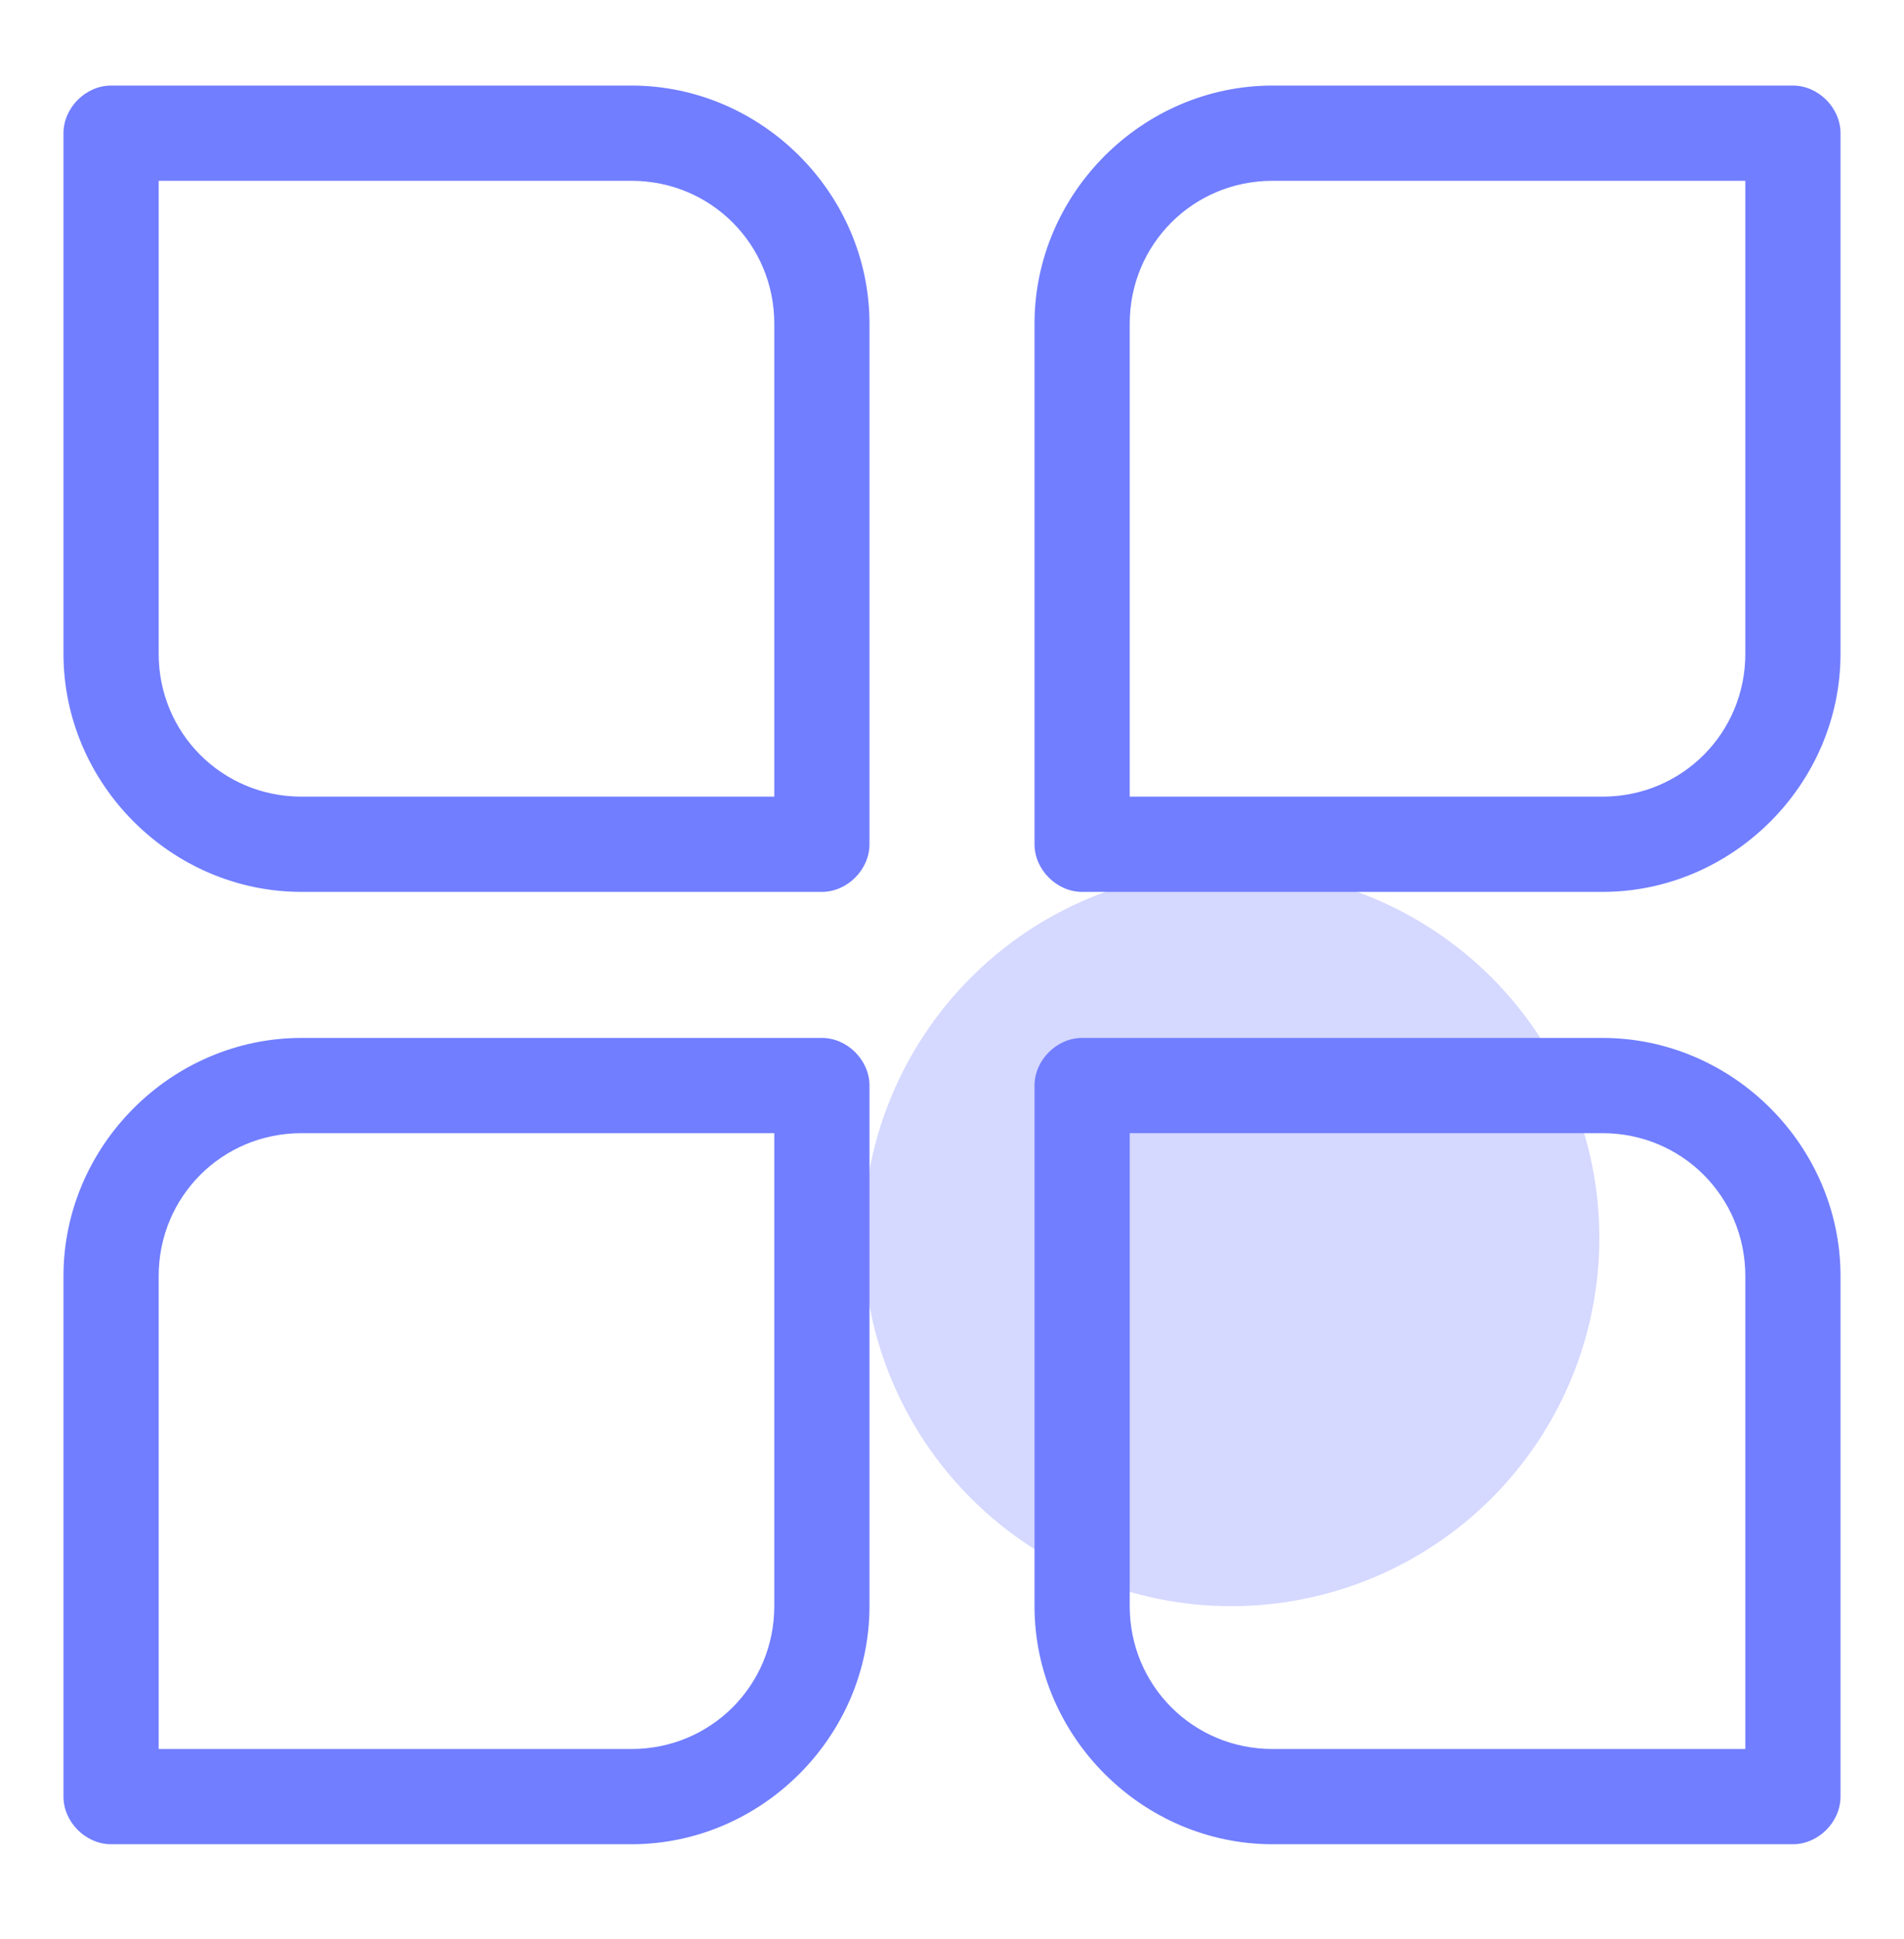
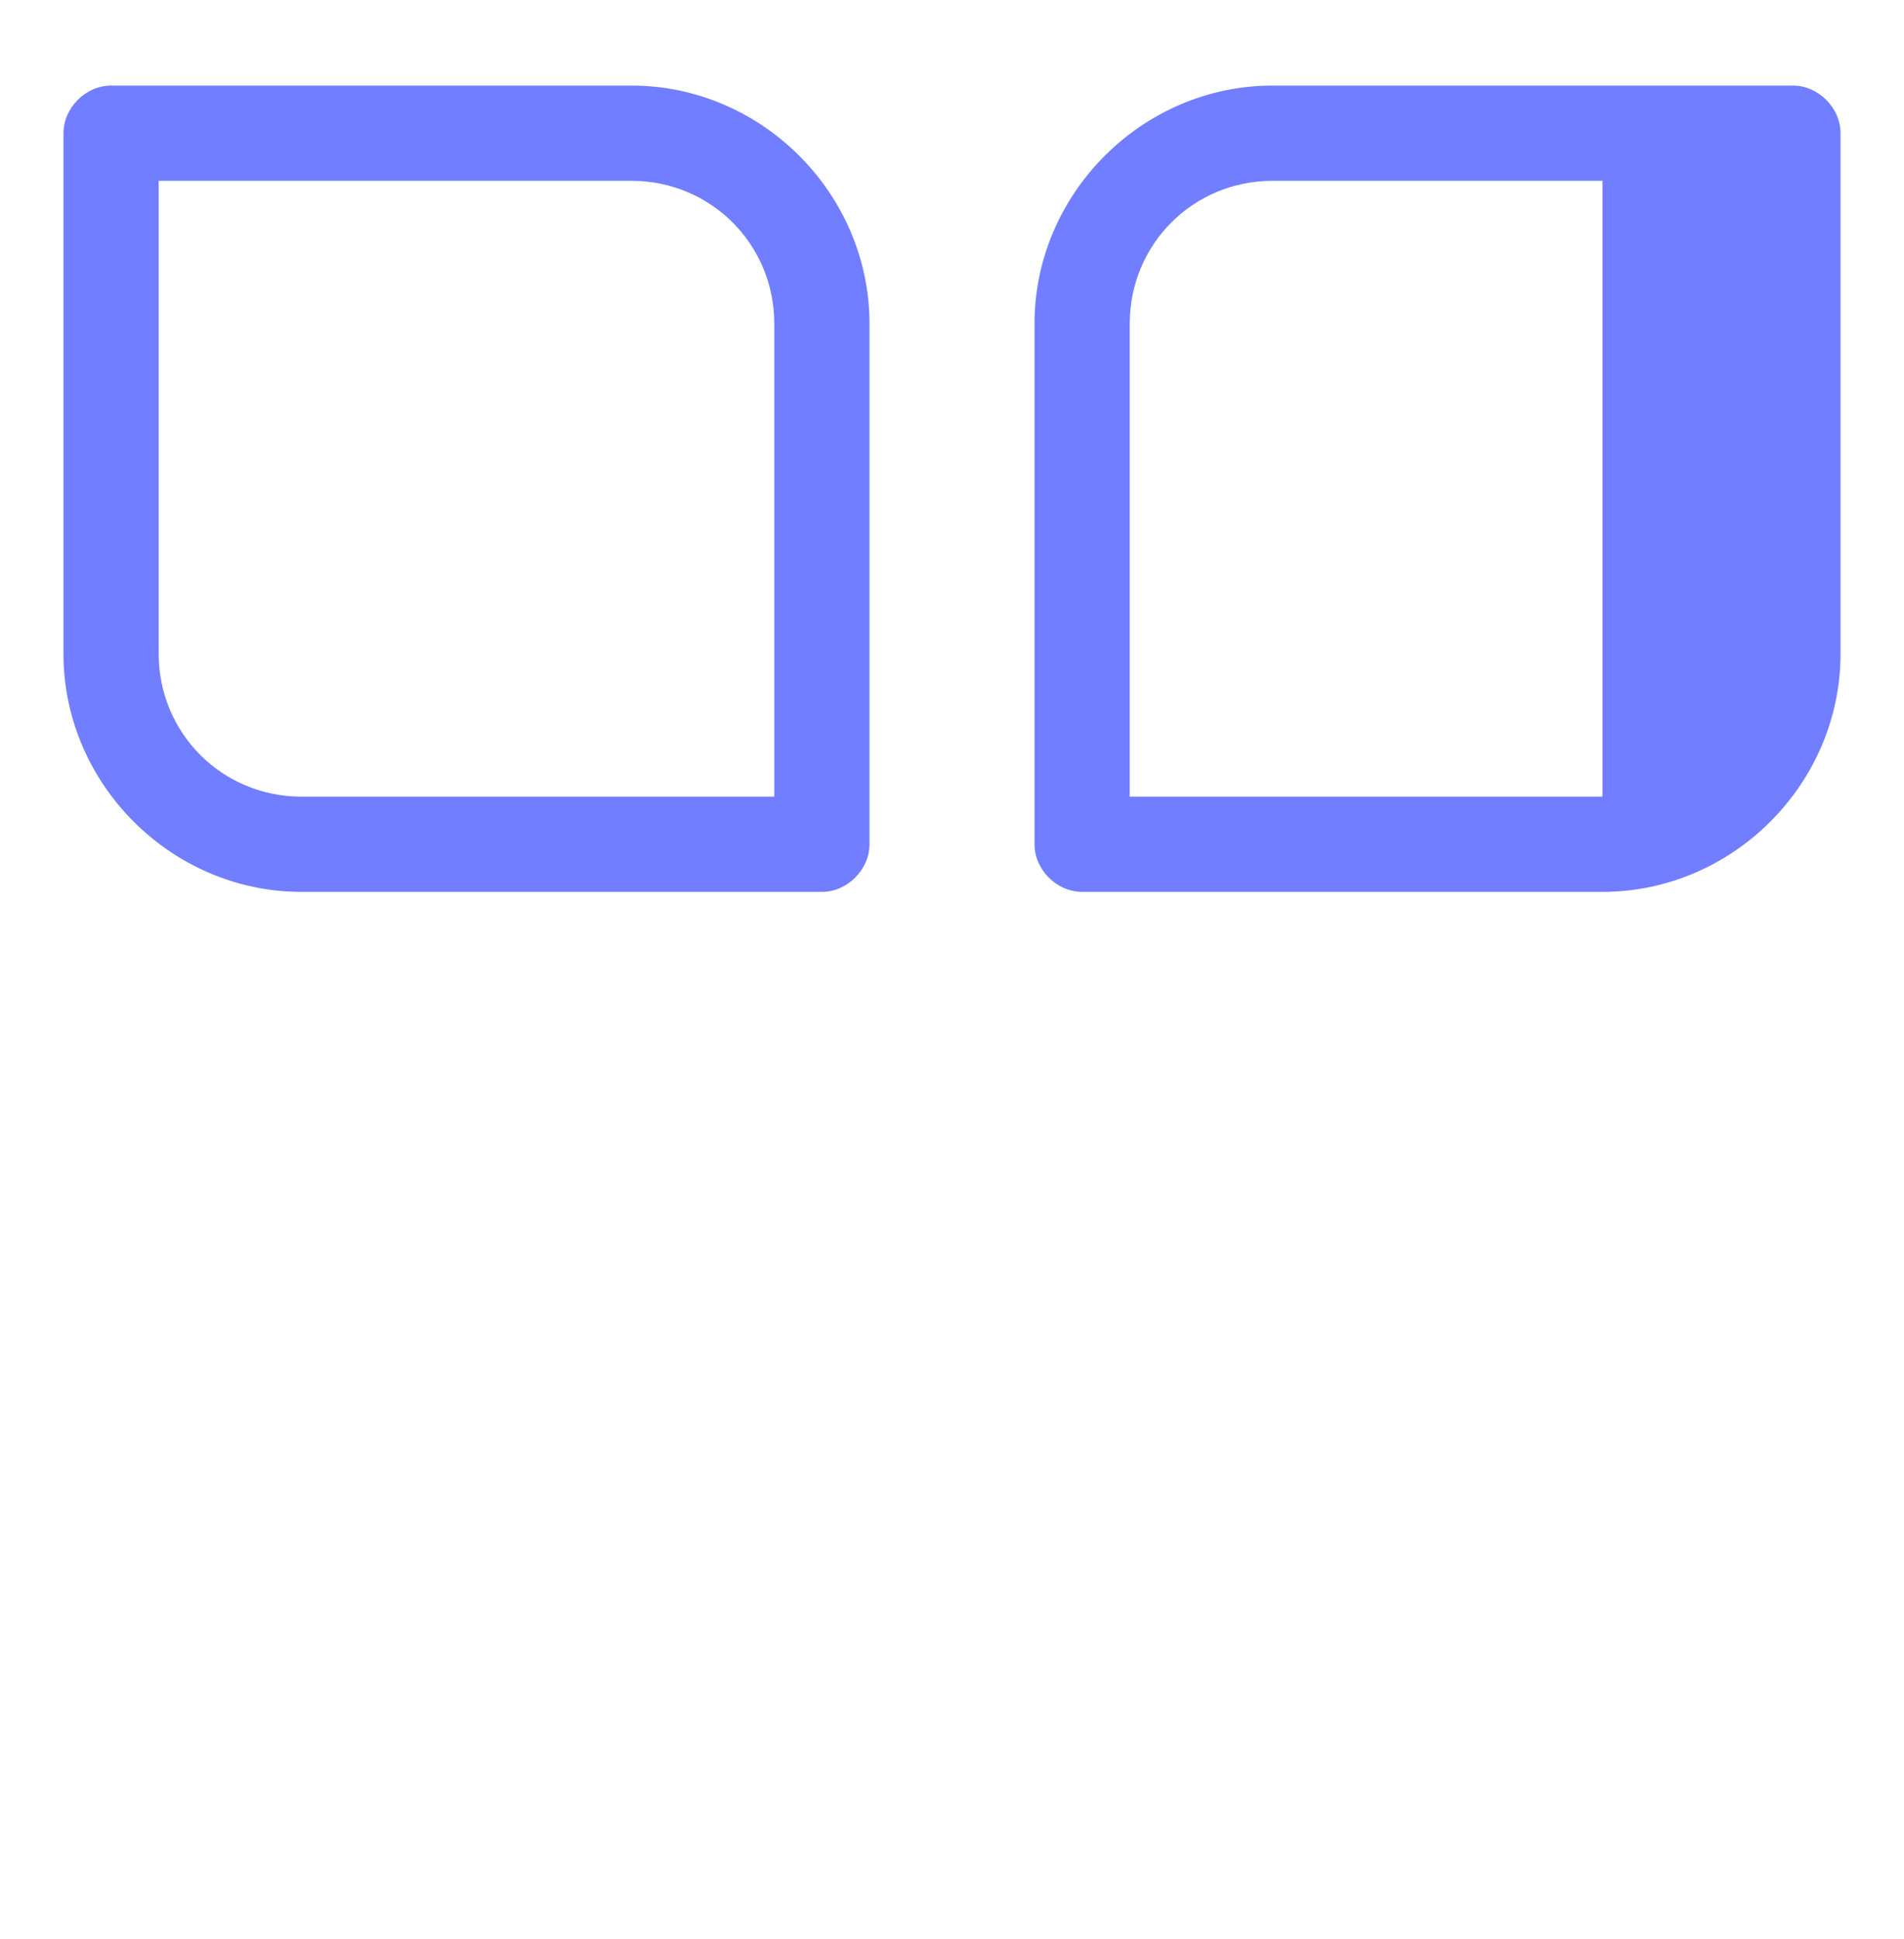
<svg xmlns="http://www.w3.org/2000/svg" width="56" height="57" viewBox="0 0 56 57" fill="none">
-   <path opacity="0.3" d="M25.387 36.395C25.387 39.266 26.527 42.02 28.558 44.051C30.588 46.081 33.342 47.222 36.213 47.222C39.085 47.222 41.839 46.081 43.869 44.051C45.899 42.02 47.04 39.266 47.04 36.395C47.04 33.524 45.899 30.77 43.869 28.739C41.839 26.709 39.085 25.568 36.213 25.568C33.342 25.568 30.588 26.709 28.558 28.739C26.527 30.77 25.387 33.524 25.387 36.395Z" fill="#717EFF" />
-   <path d="M24.173 26.222H8.867C5.04 26.222 1.867 23.049 1.867 19.222V3.916C1.867 3.169 2.52 2.516 3.267 2.516H18.573C22.4 2.516 25.573 5.689 25.573 9.516V24.822C25.573 25.569 24.92 26.222 24.173 26.222ZM4.667 5.316V19.222C4.667 21.556 6.533 23.422 8.867 23.422H22.773V9.516C22.773 7.182 20.907 5.316 18.573 5.316H4.667ZM47.133 26.222H31.827C31.08 26.222 30.427 25.569 30.427 24.822V9.516C30.427 5.689 33.6 2.516 37.427 2.516H52.733C53.48 2.516 54.133 3.169 54.133 3.916V19.222C54.133 23.049 50.96 26.222 47.133 26.222ZM33.227 23.422H47.133C49.467 23.422 51.333 21.556 51.333 19.222V5.316H37.427C35.093 5.316 33.227 7.182 33.227 9.516V23.422Z" fill="#717EFF" />
-   <path d="M52.733 54.222H37.427C33.6 54.222 30.427 51.049 30.427 47.222V31.916C30.427 31.169 31.08 30.516 31.827 30.516H47.133C50.96 30.516 54.133 33.689 54.133 37.516V52.822C54.133 53.569 53.48 54.222 52.733 54.222ZM33.227 33.316V47.222C33.227 49.556 35.093 51.422 37.427 51.422H51.333V37.516C51.333 35.182 49.467 33.316 47.133 33.316H33.227ZM18.573 54.222H3.267C2.52 54.222 1.867 53.569 1.867 52.822V37.516C1.867 33.689 5.04 30.516 8.867 30.516H24.173C24.92 30.516 25.573 31.169 25.573 31.916V47.222C25.573 51.049 22.4 54.222 18.573 54.222ZM4.667 51.422H18.573C20.907 51.422 22.773 49.556 22.773 47.222V33.316H8.867C6.533 33.316 4.667 35.182 4.667 37.516V51.422Z" fill="#717EFF" />
+   <path d="M24.173 26.222H8.867C5.04 26.222 1.867 23.049 1.867 19.222V3.916C1.867 3.169 2.52 2.516 3.267 2.516H18.573C22.4 2.516 25.573 5.689 25.573 9.516V24.822C25.573 25.569 24.92 26.222 24.173 26.222ZM4.667 5.316V19.222C4.667 21.556 6.533 23.422 8.867 23.422H22.773V9.516C22.773 7.182 20.907 5.316 18.573 5.316H4.667ZM47.133 26.222H31.827C31.08 26.222 30.427 25.569 30.427 24.822V9.516C30.427 5.689 33.6 2.516 37.427 2.516H52.733C53.48 2.516 54.133 3.169 54.133 3.916V19.222C54.133 23.049 50.96 26.222 47.133 26.222ZM33.227 23.422H47.133V5.316H37.427C35.093 5.316 33.227 7.182 33.227 9.516V23.422Z" fill="#717EFF" />
</svg>